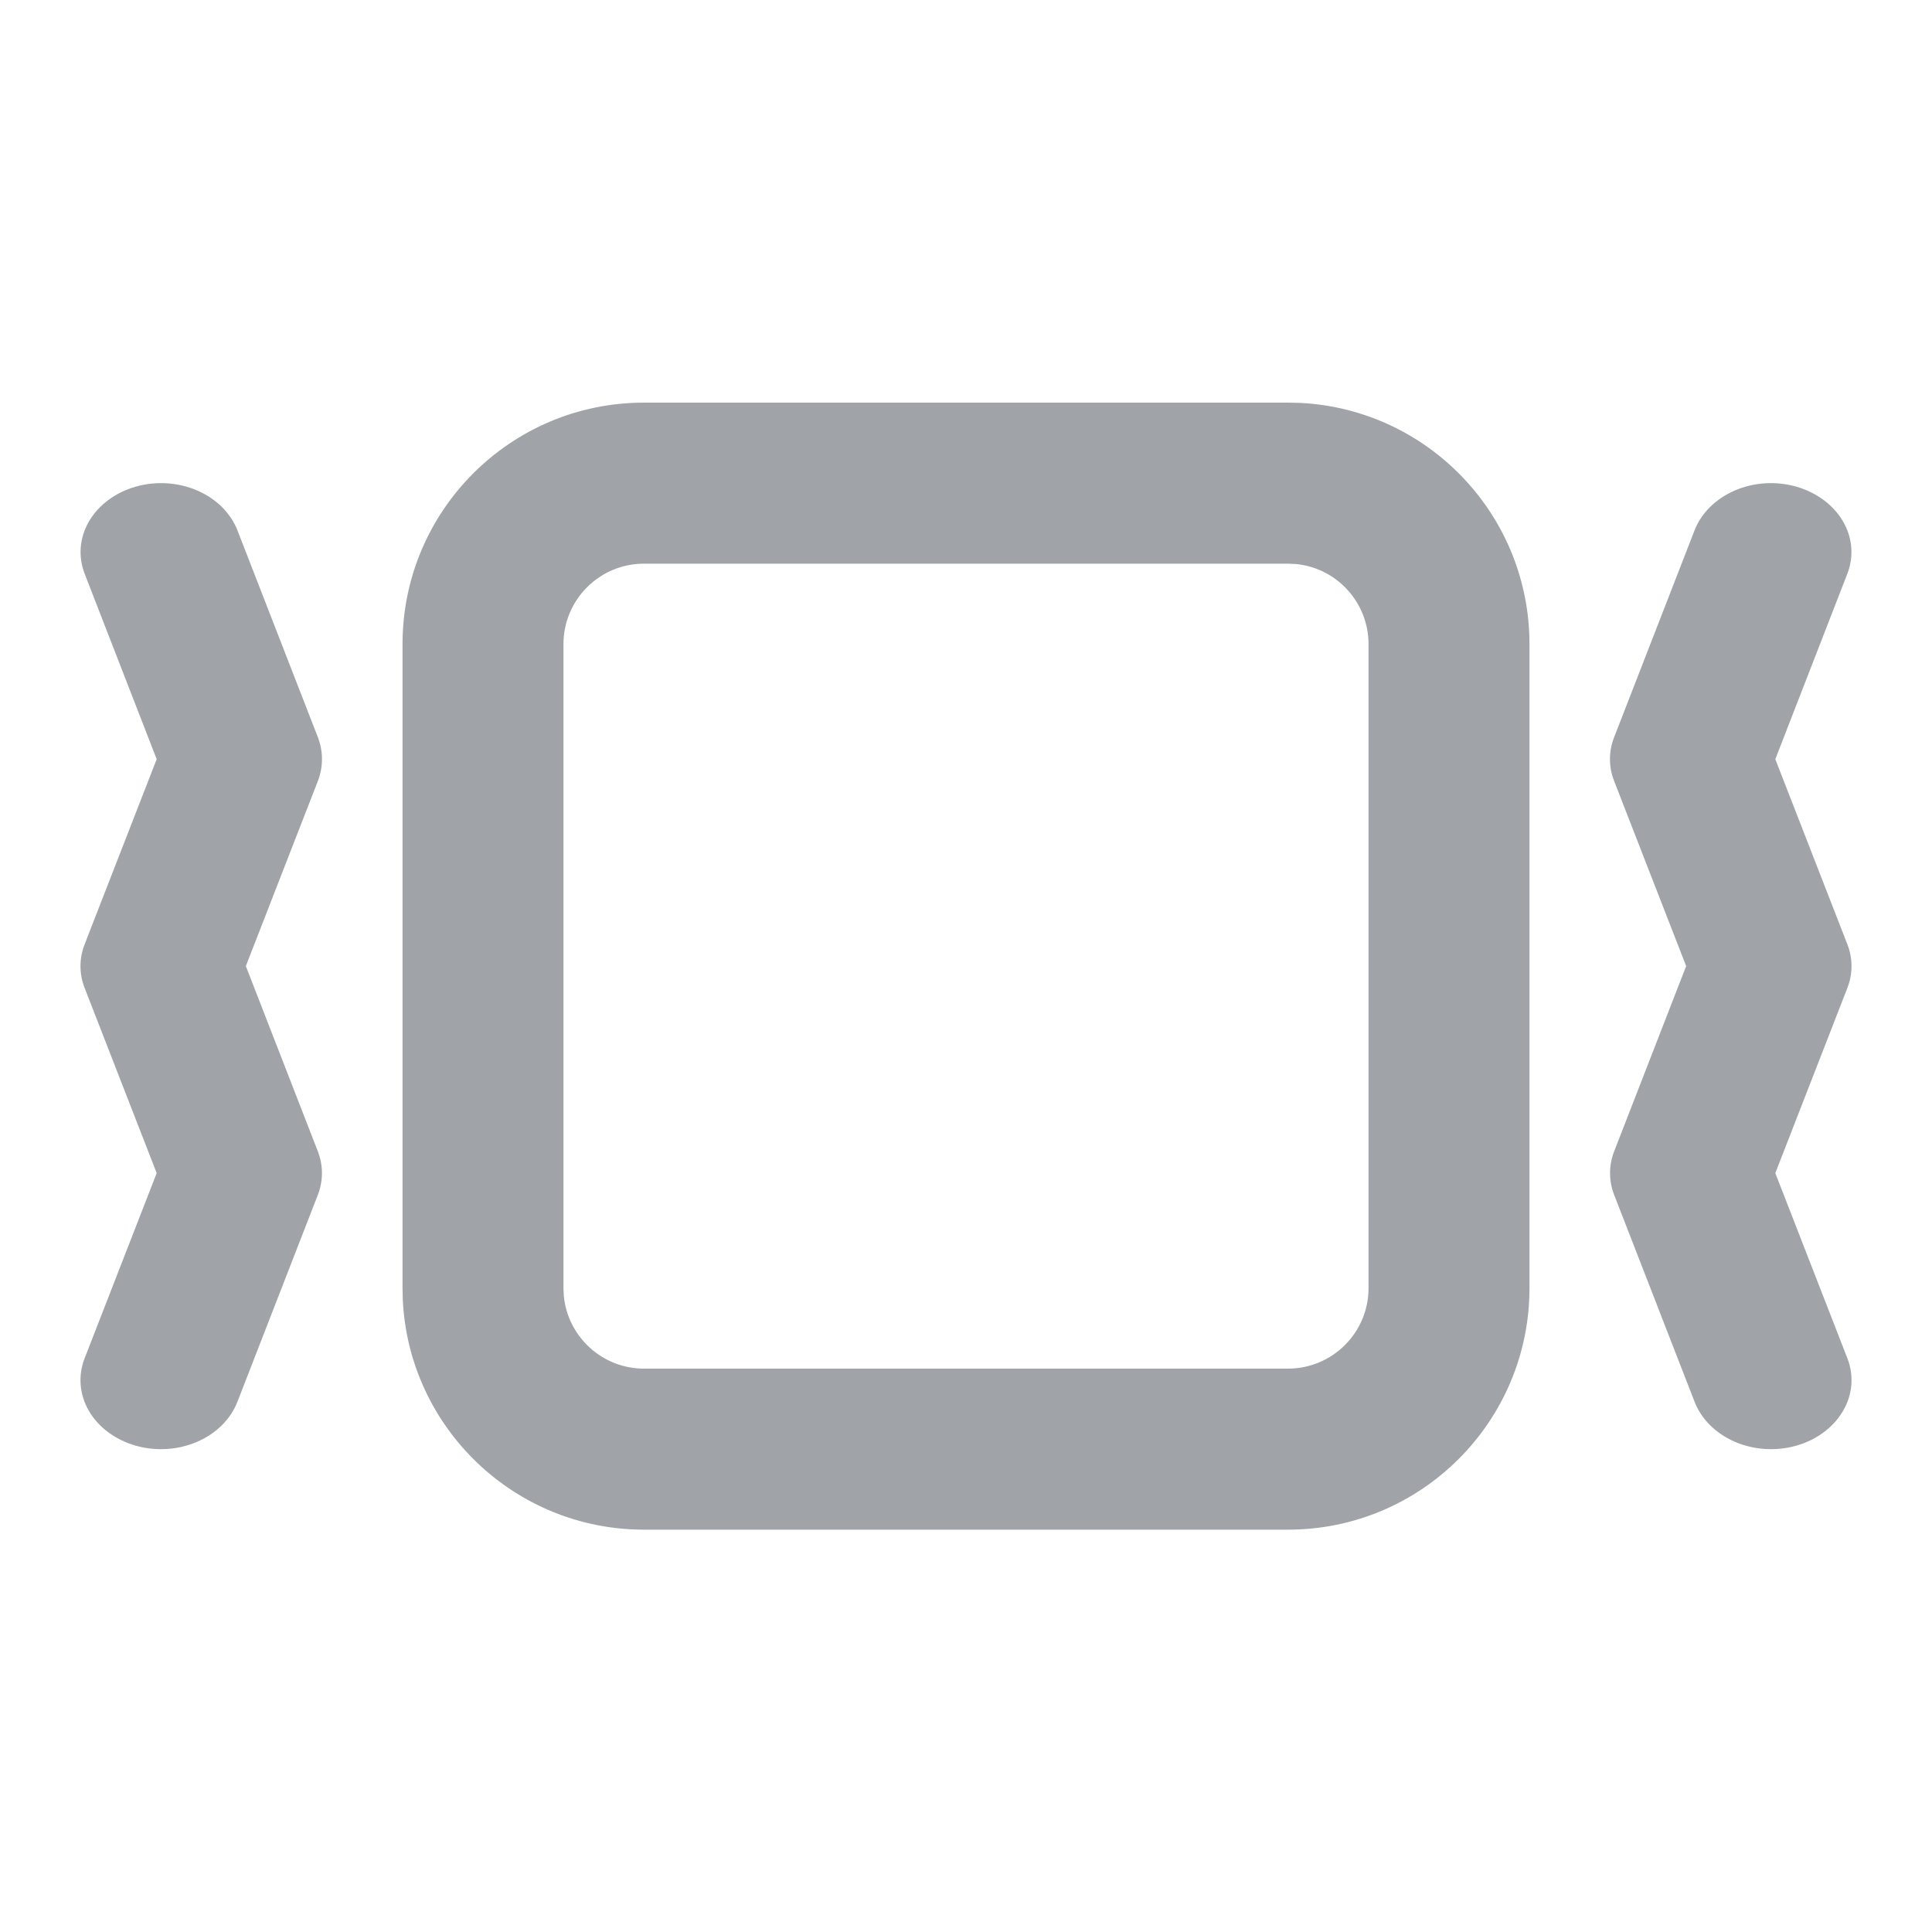
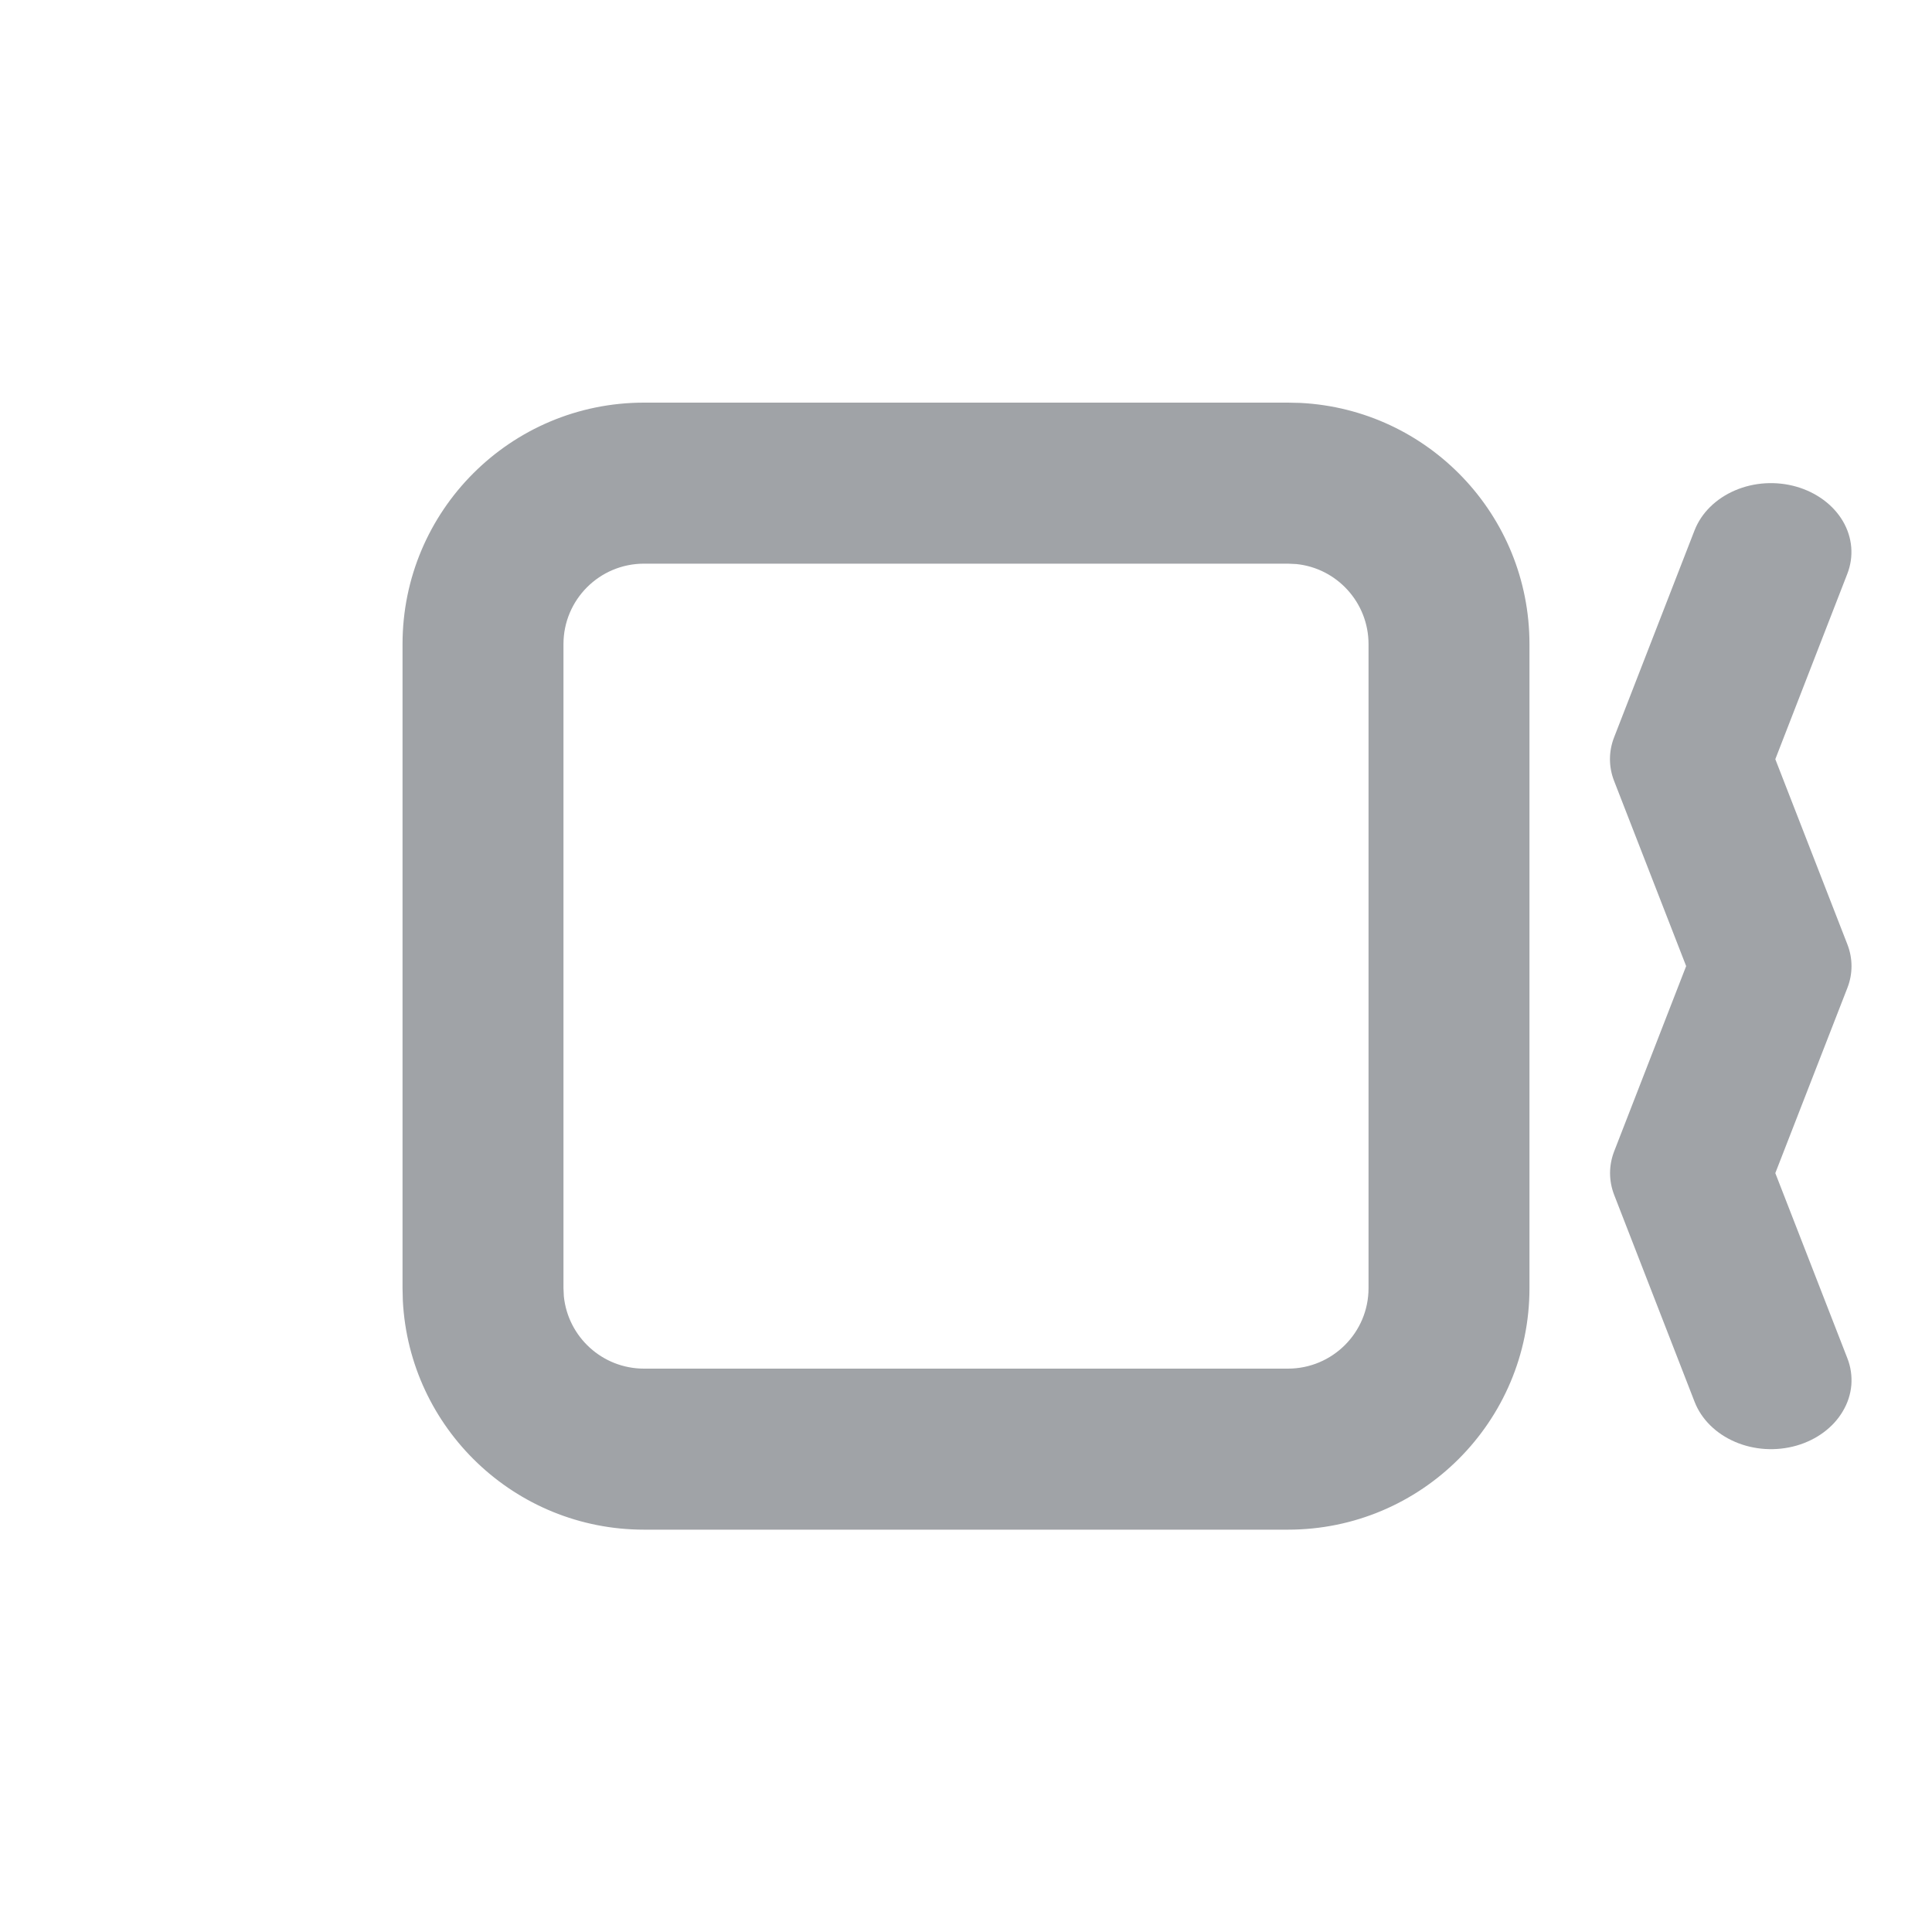
<svg xmlns="http://www.w3.org/2000/svg" width="20" height="20" viewBox="0 0 20 20" fill="none">
-   <path d="M1.622 12.144L0.876 14.061C0.841 14.15 0.828 14.244 0.835 14.338C0.843 14.431 0.872 14.523 0.921 14.607C1.02 14.776 1.194 14.905 1.403 14.965C1.613 15.025 1.842 15.011 2.039 14.926C2.237 14.841 2.387 14.692 2.457 14.513L3.29 12.37C3.347 12.223 3.347 12.065 3.29 11.918L2.545 10.001L3.291 8.084C3.347 7.938 3.347 7.779 3.291 7.633L2.458 5.49C2.423 5.401 2.368 5.319 2.297 5.248C2.225 5.177 2.138 5.119 2.04 5.077C1.842 4.992 1.614 4.978 1.404 5.038C1.194 5.098 1.021 5.227 0.922 5.396C0.823 5.565 0.807 5.762 0.877 5.941L1.622 7.859L0.876 9.776C0.819 9.922 0.819 10.081 0.876 10.227L1.622 12.144Z" fill="#A0A3A7" />
  <path d="M18.378 12.144L19.124 14.061C19.159 14.15 19.172 14.244 19.165 14.338C19.157 14.431 19.128 14.523 19.078 14.607C18.98 14.776 18.806 14.905 18.597 14.965C18.387 15.025 18.158 15.011 17.961 14.926C17.763 14.841 17.613 14.692 17.543 14.513L16.71 12.37C16.653 12.223 16.653 12.065 16.71 11.918L17.455 10.001L16.709 8.084C16.652 7.938 16.652 7.779 16.709 7.633L17.542 5.49C17.577 5.401 17.631 5.319 17.703 5.248C17.775 5.177 17.862 5.119 17.96 5.077C18.157 4.992 18.386 4.978 18.596 5.038C18.805 5.098 18.979 5.227 19.078 5.396C19.177 5.565 19.193 5.762 19.123 5.941L18.378 7.859L19.124 9.776C19.181 9.922 19.181 10.081 19.124 10.227L18.378 12.144Z" fill="#A0A3A7" />
  <path d="M14.167 6.668C14.167 6.237 13.839 5.881 13.419 5.839L13.333 5.835H6.667C6.206 5.835 5.833 6.208 5.833 6.668V13.335L5.837 13.42C5.88 13.84 6.235 14.168 6.667 14.168H13.333C13.793 14.168 14.167 13.795 14.167 13.335V6.668ZM15.833 13.335C15.833 14.715 14.714 15.835 13.333 15.835H6.667C5.329 15.835 4.237 14.784 4.17 13.463L4.167 13.335V6.668C4.167 5.287 5.286 4.168 6.667 4.168H13.333L13.462 4.171C14.783 4.238 15.833 5.33 15.833 6.668V13.335Z" fill="#A0A3A7" />
</svg>